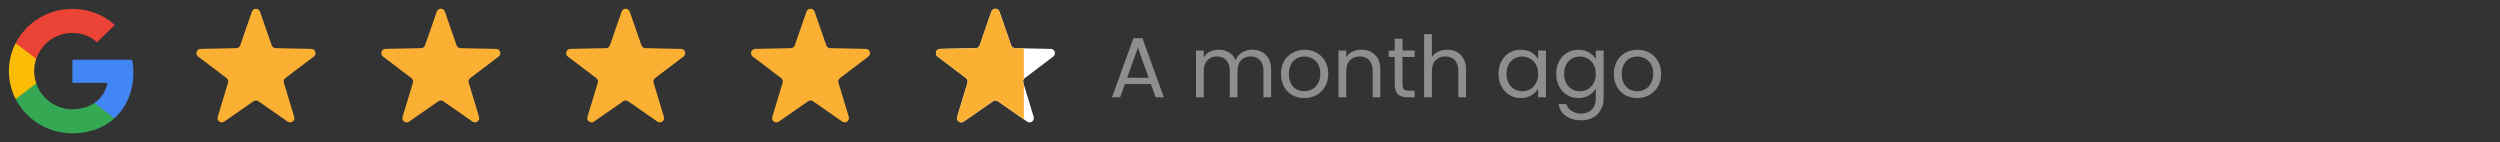
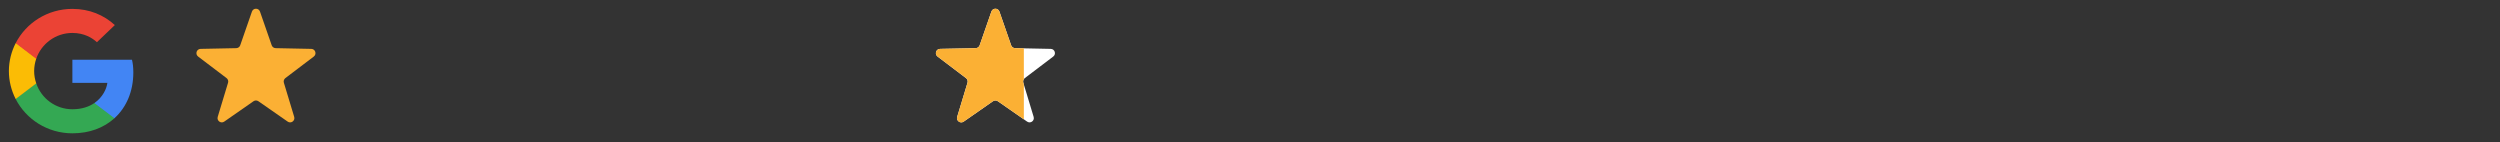
<svg xmlns="http://www.w3.org/2000/svg" width="334" height="19" viewBox="0 0 334 19" fill="none">
  <rect x="0" y="0" width="334" height="19" fill="#333333" stroke="none" />
  <path d="M17.812 9.684C17.812 9 17.755 8.502 17.633 7.984H9.67V11.069H14.344C14.25 11.835 13.741 12.99 12.61 13.765L12.594 13.869L15.112 15.78L15.286 15.797C16.888 14.347 17.812 12.214 17.812 9.684Z" fill="#4285F4" />
  <path d="M9.669 17.811C11.959 17.811 13.882 17.072 15.286 15.797L12.61 13.766C11.893 14.255 10.932 14.597 9.669 14.597C7.427 14.597 5.523 13.147 4.844 11.143L4.745 11.151L2.127 13.137L2.093 13.23C3.487 15.945 6.352 17.811 9.669 17.811Z" fill="#34A853" />
  <path d="M4.845 11.143C4.666 10.626 4.562 10.072 4.562 9.499C4.562 8.926 4.666 8.372 4.835 7.855L4.831 7.745L2.18 5.728L2.093 5.768C1.518 6.895 1.188 8.16 1.188 9.499C1.188 10.838 1.518 12.103 2.093 13.23L4.845 11.143Z" fill="#FBBC05" />
  <path d="M9.669 4.401C11.262 4.401 12.336 5.075 12.949 5.639L15.342 3.349C13.872 2.009 11.959 1.188 9.669 1.188C6.352 1.188 3.487 3.053 2.093 5.768L4.835 7.855C5.523 5.851 7.427 4.401 9.669 4.401Z" fill="#EB4335" />
  <path d="M33.658 1.549C33.835 1.038 34.557 1.038 34.735 1.549L36.299 6.05C36.378 6.276 36.588 6.428 36.826 6.433L41.591 6.53C42.131 6.541 42.354 7.228 41.924 7.554L38.126 10.434C37.936 10.578 37.856 10.825 37.925 11.053L39.305 15.614C39.461 16.132 38.877 16.556 38.434 16.247L34.522 13.525C34.326 13.389 34.066 13.389 33.871 13.525L29.959 16.247C29.515 16.556 28.931 16.132 29.088 15.614L30.468 11.053C30.537 10.825 30.457 10.578 30.267 10.434L26.469 7.554C26.038 7.228 26.261 6.541 26.802 6.53L31.566 6.433C31.805 6.428 32.015 6.276 32.093 6.05L33.658 1.549Z" fill="#FBB034" />
-   <path d="M58.356 1.549C58.533 1.038 59.255 1.038 59.432 1.549L60.997 6.05C61.075 6.276 61.286 6.428 61.524 6.433L66.289 6.53C66.829 6.541 67.052 7.228 66.622 7.554L62.824 10.434C62.634 10.578 62.553 10.825 62.623 11.053L64.003 15.614C64.159 16.132 63.575 16.556 63.132 16.247L59.22 13.525C59.024 13.389 58.764 13.389 58.569 13.525L54.657 16.247C54.213 16.556 53.629 16.132 53.785 15.614L55.166 11.053C55.235 10.825 55.154 10.578 54.964 10.434L51.166 7.554C50.736 7.228 50.959 6.541 51.499 6.53L56.264 6.433C56.502 6.428 56.713 6.276 56.791 6.05L58.356 1.549Z" fill="#FBB034" />
-   <path d="M83.053 1.549C83.23 1.038 83.952 1.038 84.13 1.549L85.695 6.05C85.773 6.276 85.983 6.428 86.221 6.433L90.986 6.53C91.526 6.541 91.749 7.228 91.319 7.554L87.521 10.434C87.331 10.578 87.251 10.825 87.32 11.053L88.7 15.614C88.856 16.132 88.272 16.556 87.829 16.247L83.917 13.525C83.721 13.389 83.462 13.389 83.266 13.525L79.354 16.247C78.91 16.556 78.326 16.132 78.483 15.614L79.863 11.053C79.932 10.825 79.852 10.578 79.662 10.434L75.864 7.554C75.433 7.228 75.656 6.541 76.197 6.53L80.961 6.433C81.2 6.428 81.41 6.276 81.488 6.05L83.053 1.549Z" fill="#FBB034" />
-   <path d="M107.751 1.549C107.928 1.038 108.65 1.038 108.827 1.549L110.392 6.05C110.47 6.276 110.681 6.428 110.919 6.433L115.684 6.53C116.224 6.541 116.447 7.228 116.017 7.554L112.219 10.434C112.029 10.578 111.949 10.825 112.018 11.053L113.398 15.614C113.554 16.132 112.97 16.556 112.527 16.247L108.615 13.525C108.419 13.389 108.159 13.389 107.964 13.525L104.052 16.247C103.608 16.556 103.024 16.132 103.18 15.614L104.561 11.053C104.63 10.825 104.549 10.578 104.359 10.434L100.562 7.554C100.131 7.228 100.354 6.541 100.894 6.53L105.659 6.433C105.898 6.428 106.108 6.276 106.186 6.05L107.751 1.549Z" fill="#FBB034" />
  <path d="M132.448 1.549C132.625 1.038 133.347 1.038 133.525 1.549L135.089 6.05C135.168 6.276 135.378 6.428 135.616 6.433L140.381 6.53C140.921 6.541 141.144 7.228 140.714 7.554L136.916 10.434C136.726 10.578 136.646 10.825 136.715 11.053L138.095 15.614C138.251 16.132 137.667 16.556 137.224 16.247L133.312 13.525C133.116 13.389 132.856 13.389 132.661 13.525L128.749 16.247C128.305 16.556 127.721 16.132 127.878 15.614L129.258 11.053C129.327 10.825 129.247 10.578 129.057 10.434L125.259 7.554C124.828 7.228 125.051 6.541 125.592 6.53L130.356 6.433C130.595 6.428 130.805 6.276 130.883 6.05L132.448 1.549Z" fill="white" />
  <g clip-path="url(#clip0_176_3897)">
    <path d="M132.448 1.549C132.625 1.038 133.347 1.038 133.525 1.549L135.089 6.05C135.168 6.276 135.378 6.428 135.616 6.433L140.381 6.53C140.921 6.541 141.144 7.228 140.714 7.554L136.916 10.434C136.726 10.578 136.646 10.825 136.715 11.053L138.095 15.614C138.251 16.132 137.667 16.556 137.224 16.247L133.312 13.525C133.116 13.389 132.856 13.389 132.661 13.525L128.749 16.247C128.305 16.556 127.721 16.132 127.878 15.614L129.258 11.053C129.327 10.825 129.247 10.578 129.057 10.434L125.259 7.554C124.828 7.228 125.051 6.541 125.592 6.53L130.356 6.433C130.595 6.428 130.805 6.276 130.883 6.05L132.448 1.549Z" fill="#FBB034" />
  </g>
-   <path d="M153.759 11.232H150.294L149.656 12.999H148.561L151.434 5.1H152.631L155.492 12.999H154.397L153.759 11.232ZM153.463 10.389L152.026 6.376L150.59 10.389H153.463ZM167.294 6.638C167.781 6.638 168.214 6.741 168.594 6.946C168.974 7.144 169.274 7.444 169.494 7.847C169.715 8.249 169.825 8.74 169.825 9.317V12.999H168.799V9.465C168.799 8.842 168.643 8.367 168.332 8.041C168.028 7.706 167.614 7.539 167.089 7.539C166.55 7.539 166.12 7.714 165.801 8.063C165.482 8.405 165.322 8.903 165.322 9.557V12.999H164.297V9.465C164.297 8.842 164.141 8.367 163.829 8.041C163.525 7.706 163.111 7.539 162.587 7.539C162.047 7.539 161.618 7.714 161.299 8.063C160.979 8.405 160.82 8.903 160.82 9.557V12.999H159.783V6.752H160.82V7.653C161.025 7.326 161.299 7.075 161.641 6.901C161.99 6.726 162.374 6.638 162.792 6.638C163.316 6.638 163.78 6.756 164.183 6.992C164.585 7.227 164.885 7.573 165.083 8.029C165.258 7.588 165.547 7.246 165.949 7.003C166.352 6.76 166.8 6.638 167.294 6.638ZM174.251 13.102C173.666 13.102 173.134 12.969 172.655 12.703C172.184 12.437 171.811 12.06 171.538 11.574C171.272 11.08 171.139 10.51 171.139 9.864C171.139 9.226 171.276 8.664 171.549 8.177C171.83 7.683 172.21 7.307 172.689 7.049C173.168 6.783 173.704 6.65 174.296 6.65C174.889 6.65 175.425 6.783 175.904 7.049C176.382 7.307 176.759 7.68 177.032 8.166C177.313 8.652 177.454 9.218 177.454 9.864C177.454 10.51 177.31 11.08 177.021 11.574C176.74 12.06 176.356 12.437 175.869 12.703C175.383 12.969 174.844 13.102 174.251 13.102ZM174.251 12.19C174.623 12.19 174.973 12.102 175.3 11.928C175.626 11.753 175.888 11.491 176.086 11.141C176.291 10.791 176.394 10.366 176.394 9.864C176.394 9.363 176.295 8.937 176.097 8.588C175.9 8.238 175.641 7.98 175.322 7.813C175.003 7.638 174.657 7.55 174.285 7.55C173.905 7.55 173.556 7.638 173.236 7.813C172.925 7.98 172.674 8.238 172.484 8.588C172.294 8.937 172.199 9.363 172.199 9.864C172.199 10.373 172.29 10.803 172.473 11.152C172.663 11.502 172.913 11.764 173.225 11.939C173.537 12.106 173.878 12.19 174.251 12.19ZM181.861 6.638C182.621 6.638 183.237 6.87 183.708 7.334C184.179 7.79 184.415 8.451 184.415 9.317V12.999H183.389V9.465C183.389 8.842 183.233 8.367 182.921 8.041C182.61 7.706 182.184 7.539 181.645 7.539C181.098 7.539 180.661 7.71 180.334 8.052C180.015 8.394 179.855 8.892 179.855 9.545V12.999H178.818V6.752H179.855V7.642C180.06 7.322 180.338 7.075 180.687 6.901C181.044 6.726 181.436 6.638 181.861 6.638ZM187.374 7.607V11.289C187.374 11.593 187.439 11.81 187.568 11.939C187.697 12.06 187.921 12.121 188.241 12.121H189.004V12.999H188.07C187.492 12.999 187.059 12.866 186.77 12.6C186.481 12.334 186.337 11.897 186.337 11.289V7.607H185.528V6.752H186.337V5.179H187.374V6.752H189.004V7.607H187.374ZM193.362 6.638C193.833 6.638 194.258 6.741 194.638 6.946C195.018 7.144 195.315 7.444 195.527 7.847C195.748 8.249 195.858 8.74 195.858 9.317V12.999H194.832V9.465C194.832 8.842 194.676 8.367 194.365 8.041C194.053 7.706 193.628 7.539 193.088 7.539C192.541 7.539 192.104 7.71 191.777 8.052C191.458 8.394 191.298 8.892 191.298 9.545V12.999H190.261V4.564H191.298V7.642C191.504 7.322 191.785 7.075 192.142 6.901C192.507 6.726 192.913 6.638 193.362 6.638ZM200.204 9.853C200.204 9.215 200.333 8.656 200.591 8.177C200.85 7.691 201.203 7.315 201.651 7.049C202.107 6.783 202.613 6.65 203.167 6.65C203.715 6.65 204.19 6.768 204.592 7.003C204.995 7.239 205.295 7.535 205.493 7.892V6.752H206.542V12.999H205.493V11.836C205.288 12.201 204.98 12.505 204.57 12.748C204.167 12.984 203.696 13.102 203.156 13.102C202.601 13.102 202.1 12.965 201.651 12.691C201.203 12.418 200.85 12.034 200.591 11.54C200.333 11.046 200.204 10.484 200.204 9.853ZM205.493 9.864C205.493 9.393 205.398 8.983 205.208 8.633C205.018 8.284 204.76 8.018 204.433 7.835C204.114 7.645 203.76 7.55 203.373 7.55C202.985 7.55 202.632 7.642 202.313 7.824C201.993 8.006 201.739 8.272 201.549 8.622C201.359 8.971 201.264 9.382 201.264 9.853C201.264 10.332 201.359 10.75 201.549 11.107C201.739 11.456 201.993 11.726 202.313 11.916C202.632 12.098 202.985 12.19 203.373 12.19C203.76 12.19 204.114 12.098 204.433 11.916C204.76 11.726 205.018 11.456 205.208 11.107C205.398 10.75 205.493 10.335 205.493 9.864ZM210.871 6.65C211.41 6.65 211.881 6.768 212.284 7.003C212.694 7.239 212.998 7.535 213.196 7.892V6.752H214.245V13.136C214.245 13.706 214.123 14.211 213.88 14.652C213.637 15.1 213.287 15.45 212.831 15.7C212.383 15.951 211.858 16.077 211.258 16.077C210.437 16.077 209.754 15.883 209.206 15.495C208.659 15.108 208.336 14.58 208.237 13.911H209.263C209.377 14.291 209.613 14.595 209.97 14.823C210.327 15.058 210.757 15.176 211.258 15.176C211.828 15.176 212.292 14.998 212.649 14.64C213.014 14.283 213.196 13.782 213.196 13.136V11.825C212.991 12.19 212.687 12.494 212.284 12.737C211.881 12.98 211.41 13.102 210.871 13.102C210.316 13.102 209.811 12.965 209.355 12.691C208.906 12.418 208.553 12.034 208.294 11.54C208.036 11.046 207.907 10.484 207.907 9.853C207.907 9.215 208.036 8.656 208.294 8.177C208.553 7.691 208.906 7.315 209.355 7.049C209.811 6.783 210.316 6.65 210.871 6.65ZM213.196 9.864C213.196 9.393 213.101 8.983 212.911 8.633C212.721 8.284 212.463 8.018 212.136 7.835C211.817 7.645 211.463 7.55 211.076 7.55C210.688 7.55 210.335 7.642 210.016 7.824C209.697 8.006 209.442 8.272 209.252 8.622C209.062 8.971 208.967 9.382 208.967 9.853C208.967 10.332 209.062 10.75 209.252 11.107C209.442 11.456 209.697 11.726 210.016 11.916C210.335 12.098 210.688 12.19 211.076 12.19C211.463 12.19 211.817 12.098 212.136 11.916C212.463 11.726 212.721 11.456 212.911 11.107C213.101 10.75 213.196 10.335 213.196 9.864ZM218.722 13.102C218.137 13.102 217.605 12.969 217.126 12.703C216.655 12.437 216.283 12.06 216.009 11.574C215.743 11.08 215.61 10.51 215.61 9.864C215.61 9.226 215.747 8.664 216.02 8.177C216.302 7.683 216.682 7.307 217.16 7.049C217.639 6.783 218.175 6.65 218.768 6.65C219.36 6.65 219.896 6.783 220.375 7.049C220.853 7.307 221.23 7.68 221.503 8.166C221.784 8.652 221.925 9.218 221.925 9.864C221.925 10.51 221.781 11.08 221.492 11.574C221.211 12.06 220.827 12.437 220.341 12.703C219.854 12.969 219.315 13.102 218.722 13.102ZM218.722 12.19C219.094 12.19 219.444 12.102 219.771 11.928C220.097 11.753 220.36 11.491 220.557 11.141C220.762 10.791 220.865 10.366 220.865 9.864C220.865 9.363 220.766 8.937 220.569 8.588C220.371 8.238 220.113 7.98 219.793 7.813C219.474 7.638 219.128 7.55 218.756 7.55C218.376 7.55 218.027 7.638 217.707 7.813C217.396 7.98 217.145 8.238 216.955 8.588C216.765 8.937 216.67 9.363 216.67 9.864C216.67 10.373 216.761 10.803 216.944 11.152C217.134 11.502 217.384 11.764 217.696 11.939C218.008 12.106 218.35 12.19 218.722 12.19Z" fill="#8E8E8E" />
  <defs>
    <clipPath id="clip0_176_3897">
      <rect width="13.299" height="18.998" fill="white" transform="translate(123.487)" />
    </clipPath>
  </defs>
</svg>